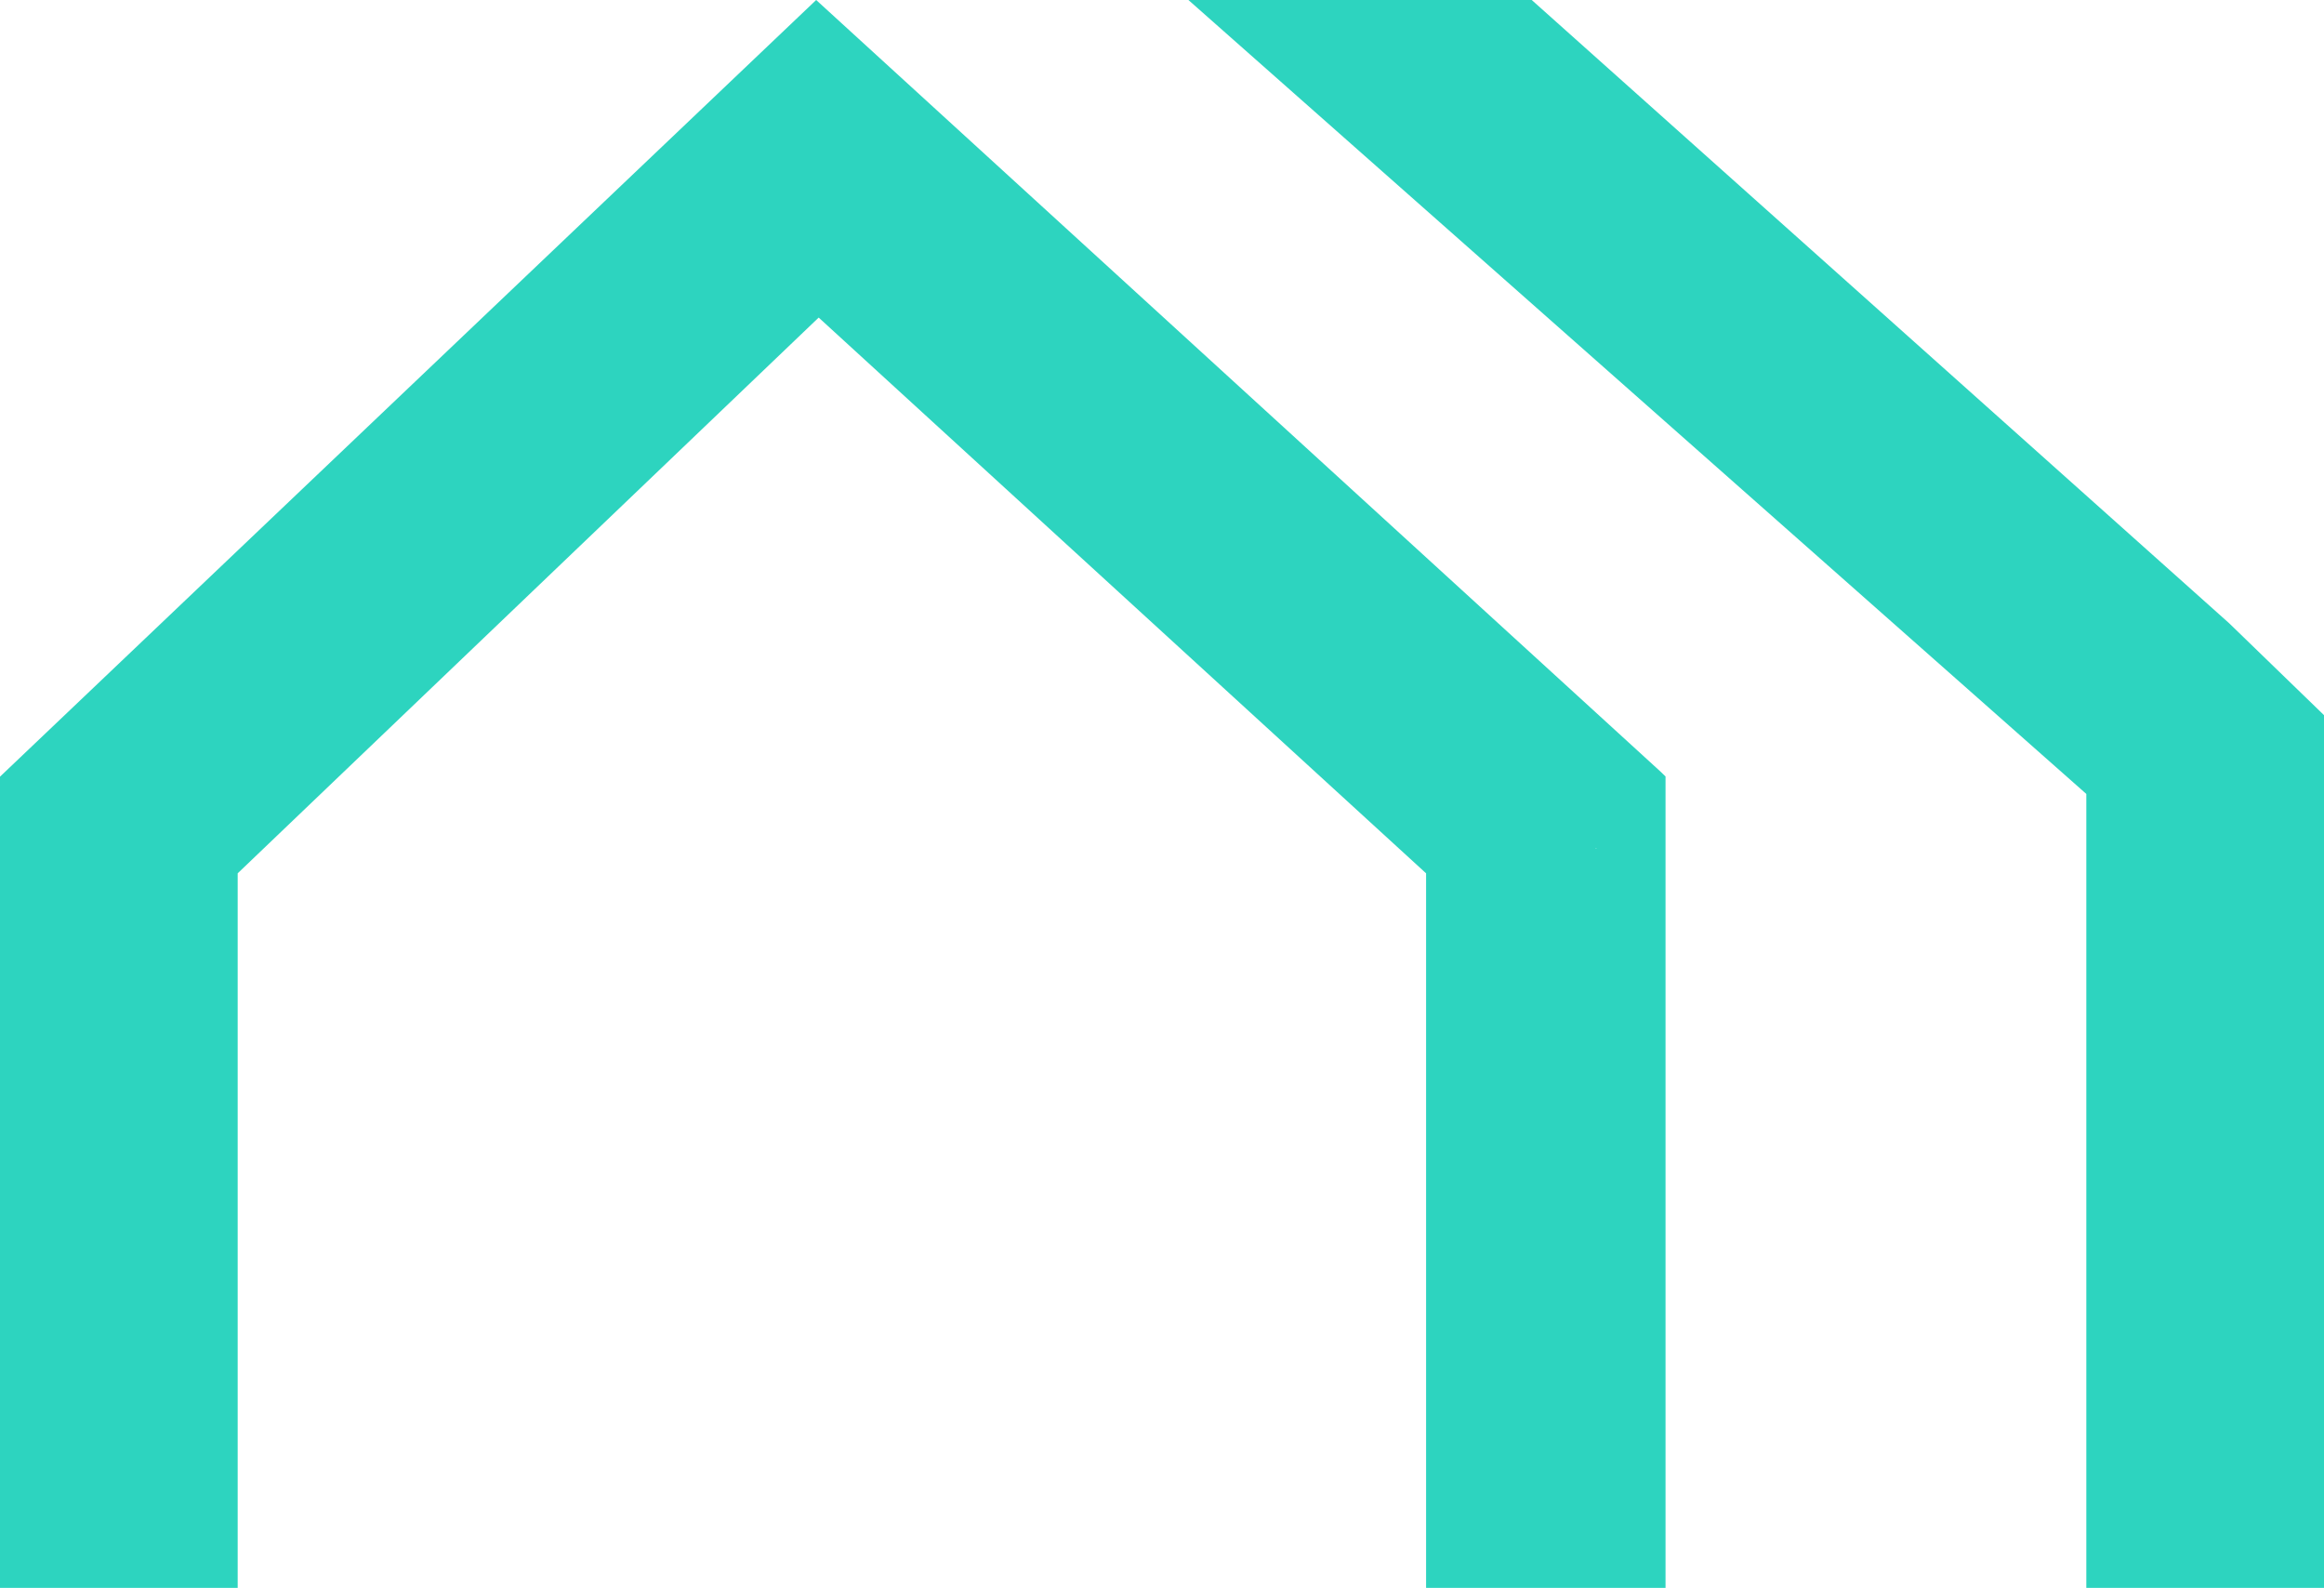
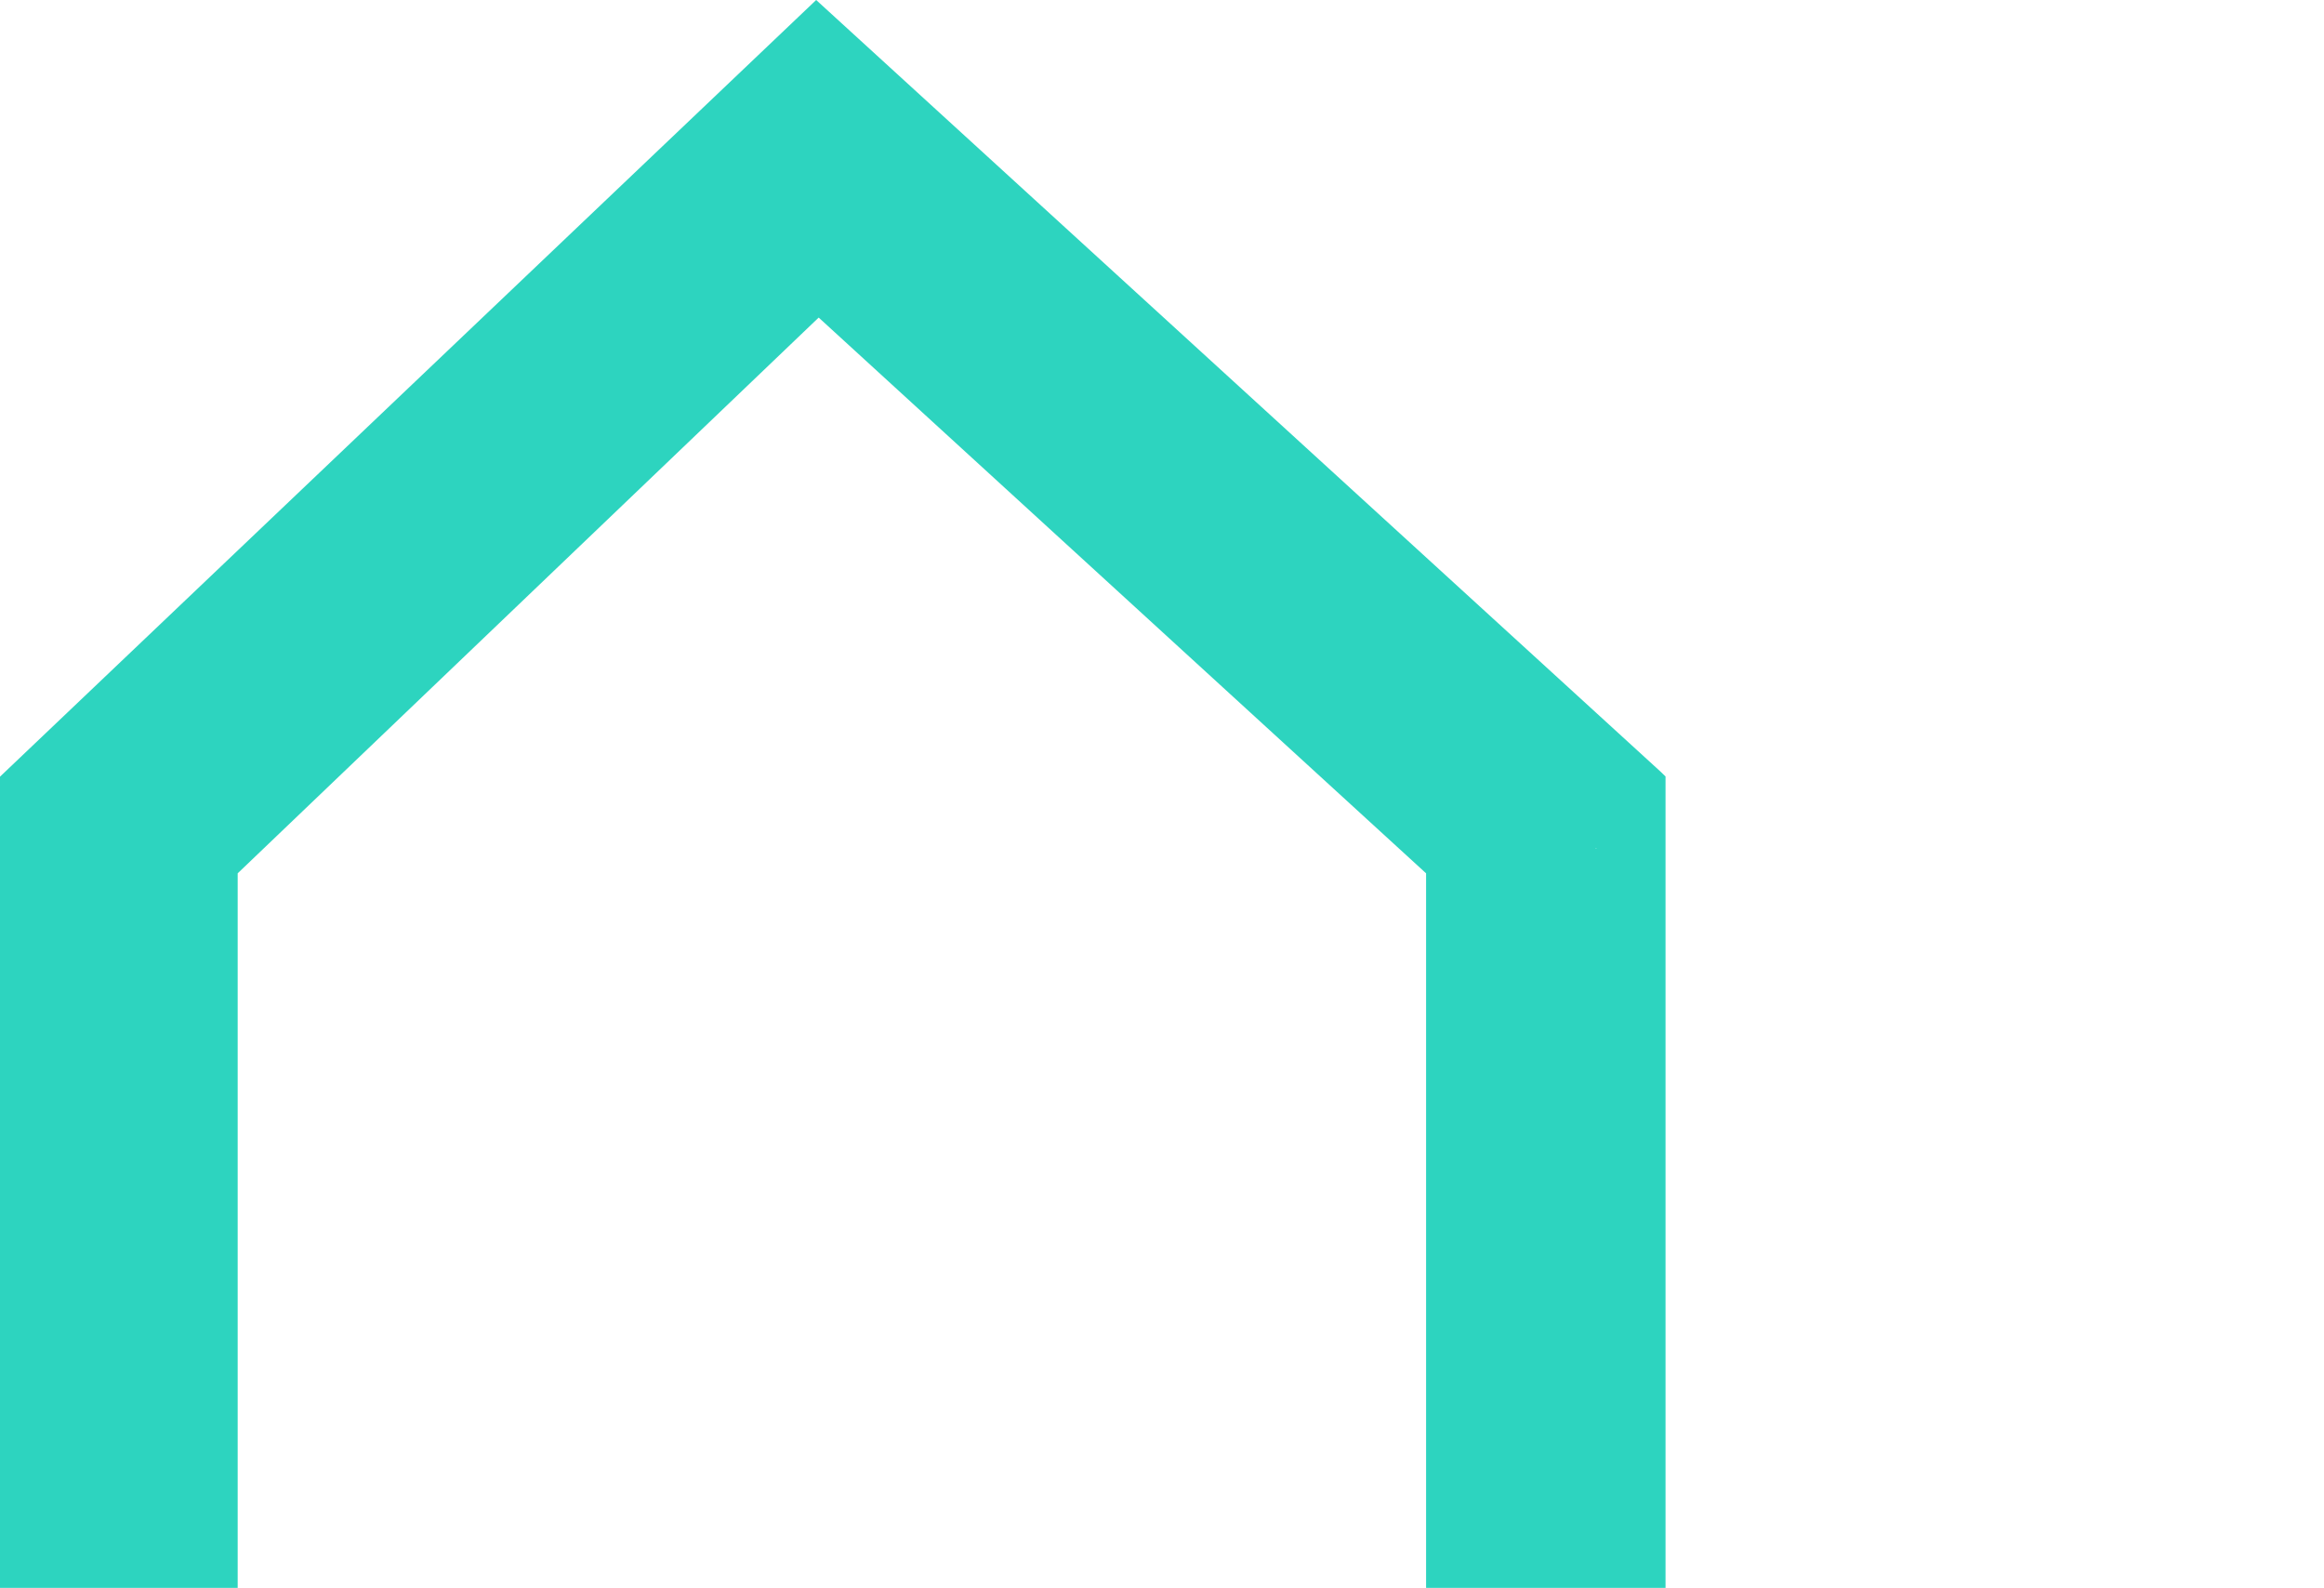
<svg xmlns="http://www.w3.org/2000/svg" width="344" height="235" viewBox="0 0 344 235" fill="none">
  <path fill-rule="evenodd" clip-rule="evenodd" d="M245.842 114.243L246.185 114.579L246.533 114.916V235H211.091V129.25L121.182 47L35.182 129.25V235H0V114.945L120.81 0L245.842 114.243ZM236.166 125.622H236.353L236.234 125.559L236.166 125.622Z" fill="#2DD4BF" />
-   <path d="M329.959 92.237L344 105.841V235H308.818V117.5L175.909 0H226.727L329.959 92.237Z" fill="#2DD4BF" />
</svg>